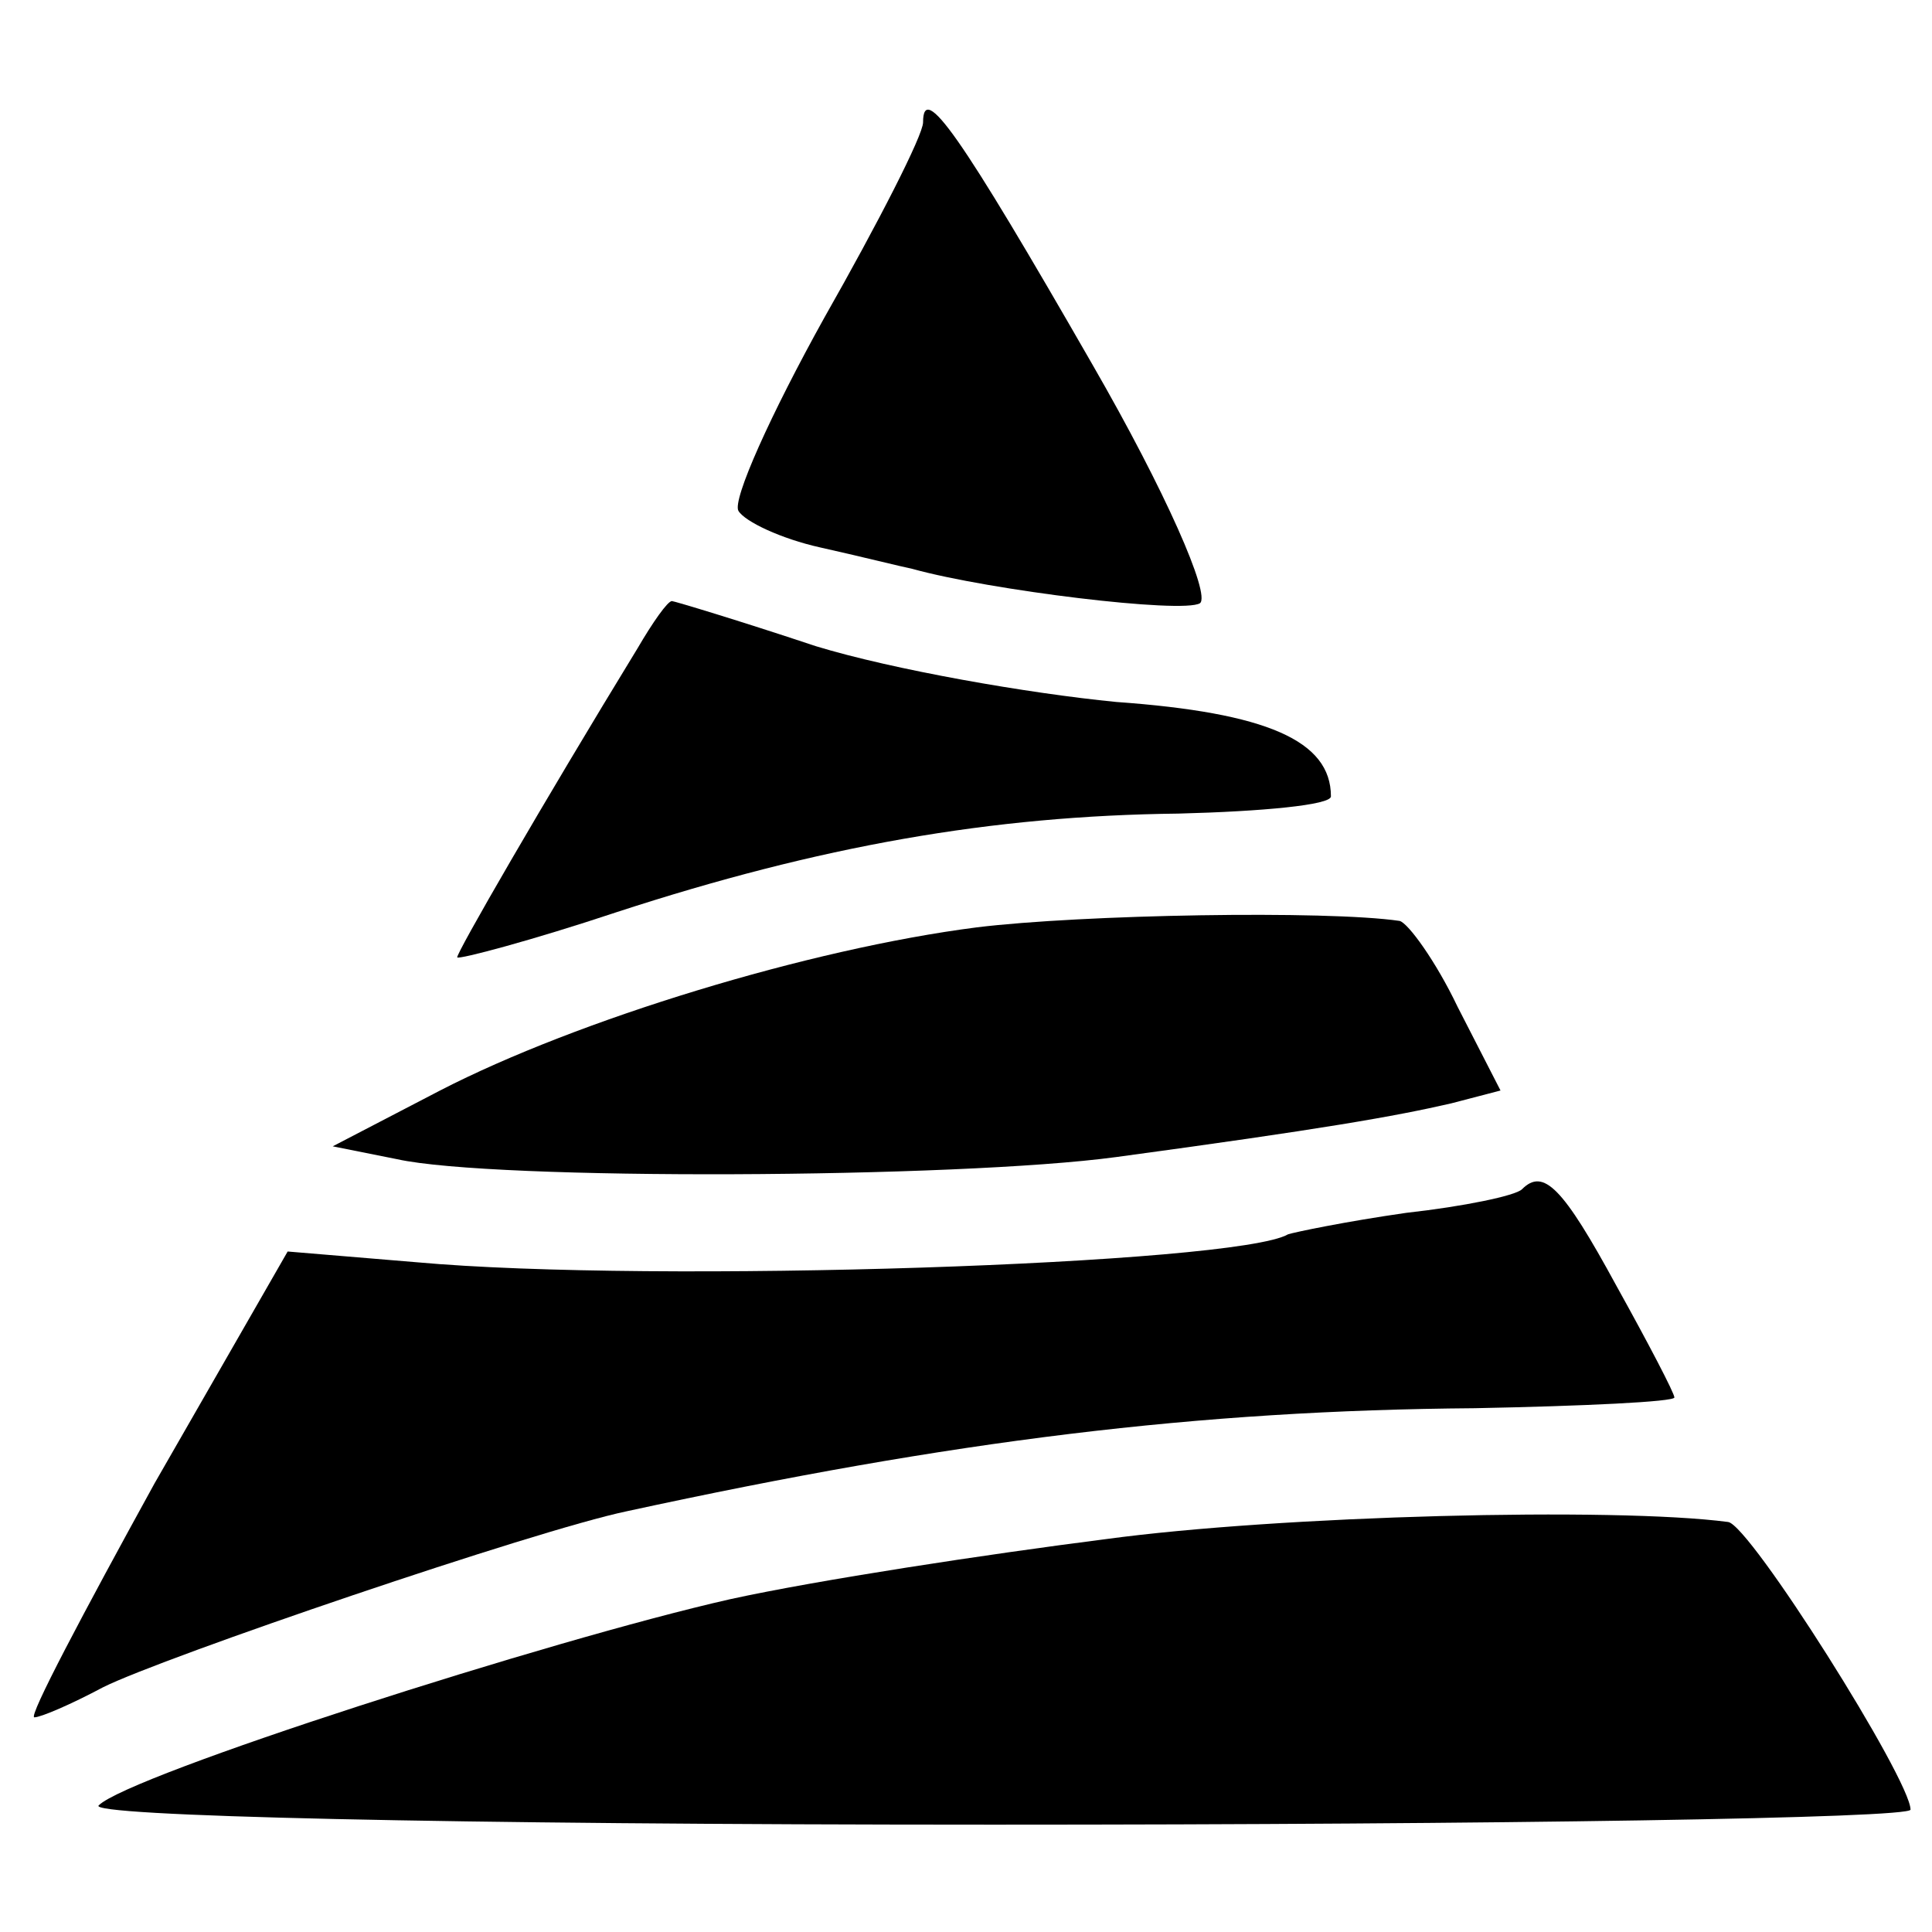
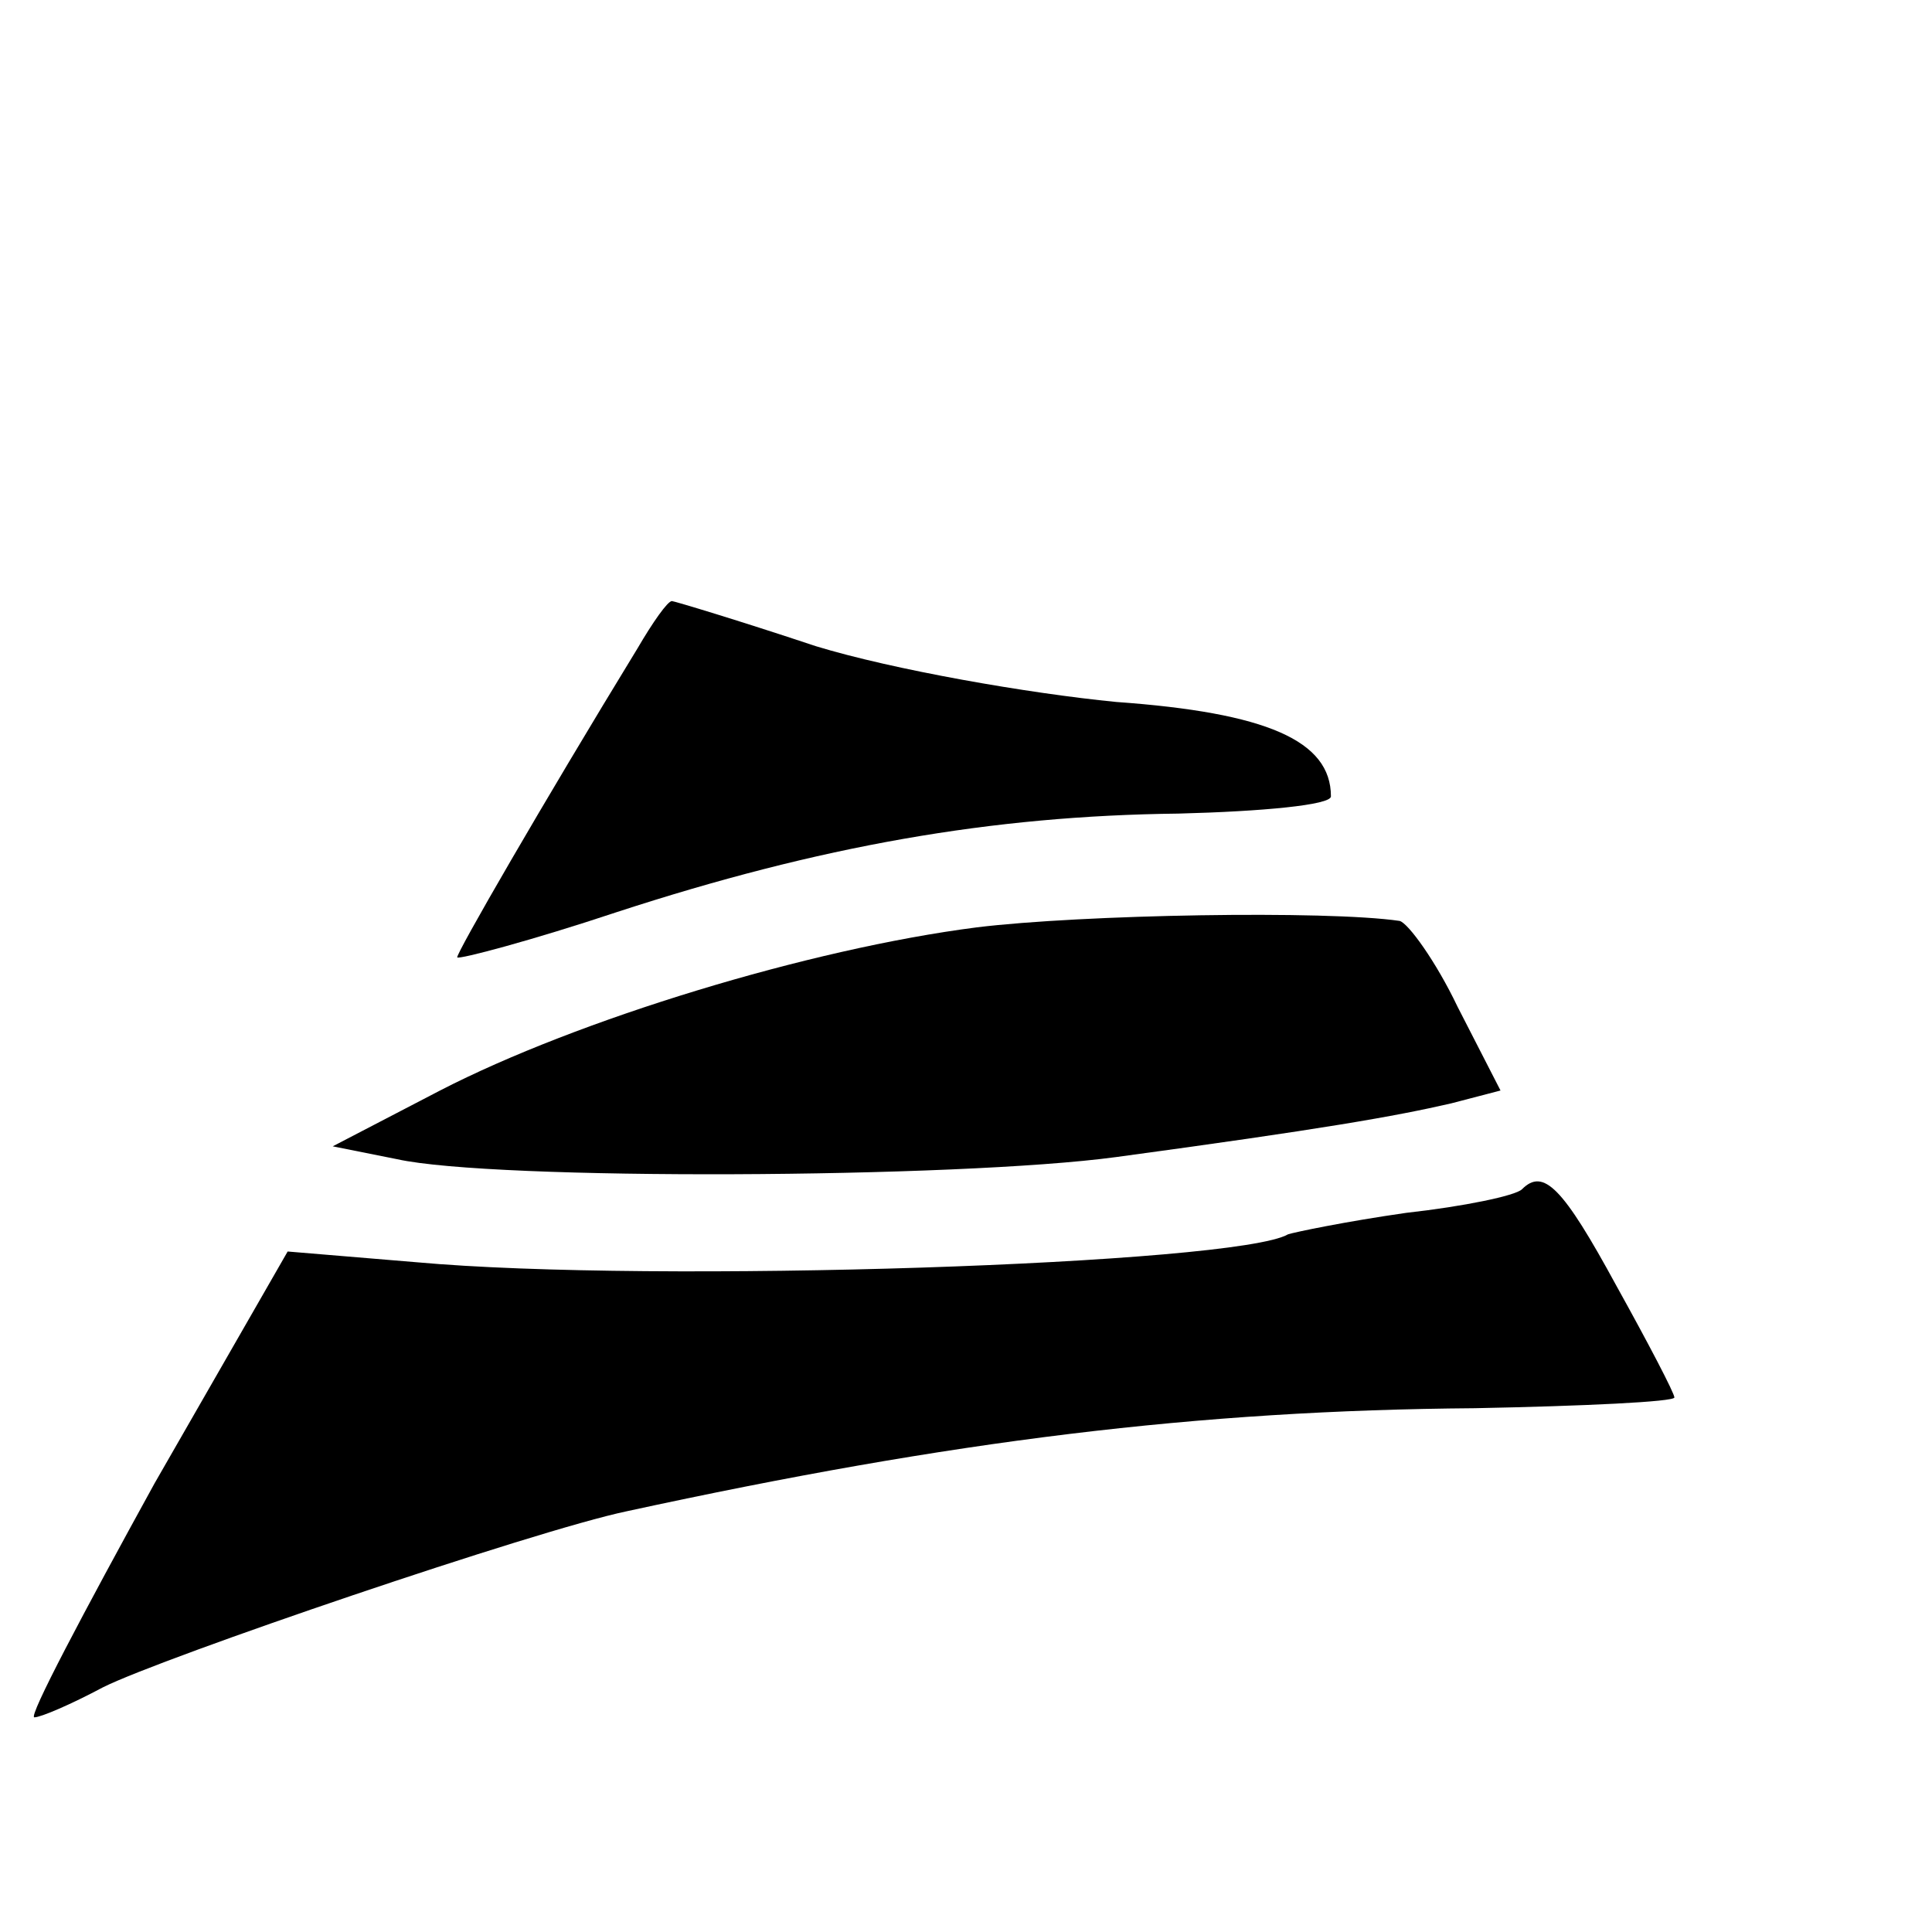
<svg xmlns="http://www.w3.org/2000/svg" version="1.0" width="90pt" height="90pt" viewBox="0 0 90 90" preserveAspectRatio="xMidYMid meet">
  <g transform="translate(0,90) scale(0.1,-0.1)" fill="#000000" stroke="none">
-     <path d="M430 843 c0 -6 -21 -47 -46 -91 -25 -45 -43 -85 -40 -90 3 -5 20 -13 38 -17 18 -4 38 -9 43 -10 36 -10 126 -21 134 -16 5 4 -16 52 -50 111 -62 108 -79 132 -79 113z" />
+     <path d="M430 843 z" />
    <path d="M297 598 c-44 -72 -85 -143 -84 -144 1 -1 35 8 74 21 95 31 175 45 262 46 39 1 71 4 71 8 0 26 -30 39 -100 44 -41 4 -104 15 -140 26 -36 12 -66 21 -67 21 -2 0 -9 -10 -16 -22z" />
    <path d="M455 468 c-78 -10 -186 -43 -250 -76 l-50 -26 30 -6 c45 -10 261 -9 335 1 96 13 130 19 156 25 l23 6 -20 39 c-10 21 -23 39 -27 40 -34 5 -148 3 -197 -3z" />
    <path d="M709 346 c-3 -3 -27 -8 -54 -11 -28 -4 -52 -9 -55 -10 -24 -14 -296 -23 -406 -13 l-60 5 -62 -108 c-33 -60 -59 -109 -56 -109 3 0 17 6 32 14 28 14 201 73 244 82 152 33 266 47 395 48 51 1 93 3 93 5 0 2 -12 25 -27 52 -25 46 -34 55 -44 45z" />
-     <path d="M515 183 c-55 -7 -134 -19 -175 -28 -84 -19 -280 -82 -294 -96 -6 -5 161 -9 417 -9 235 0 427 3 427 7 0 14 -75 133 -85 134 -53 7 -209 3 -290 -8z" />
  </g>
</svg>